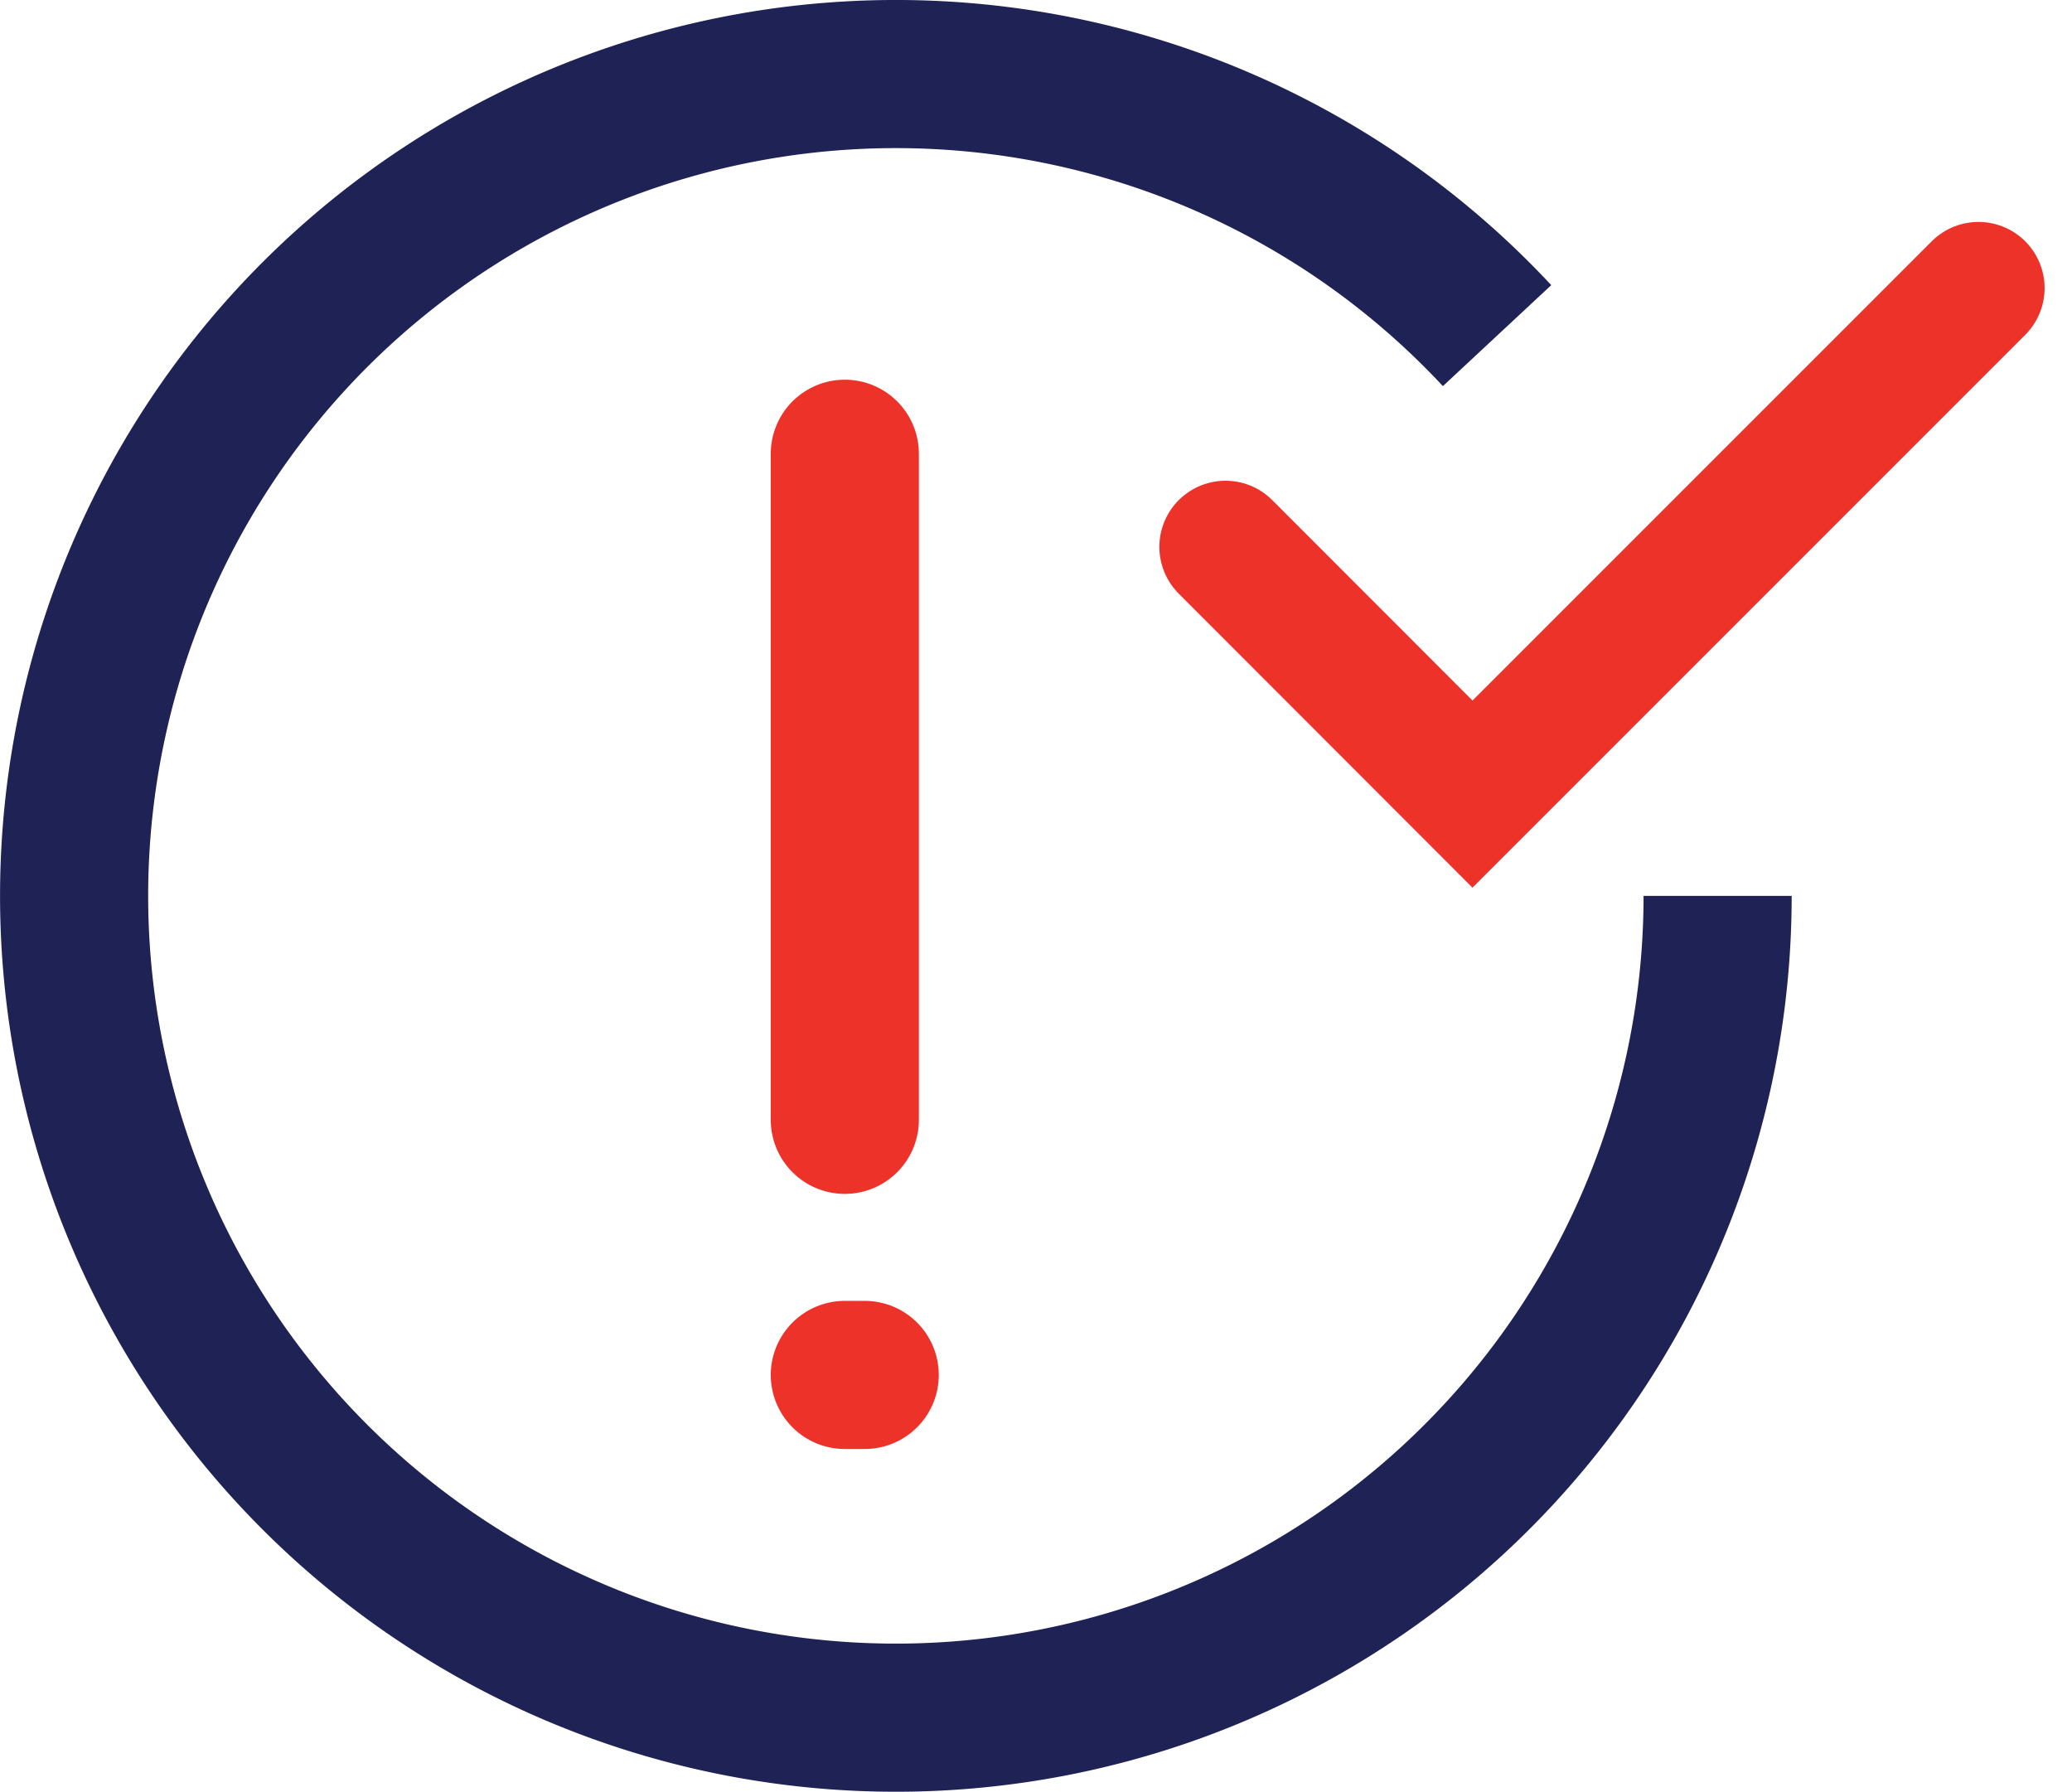
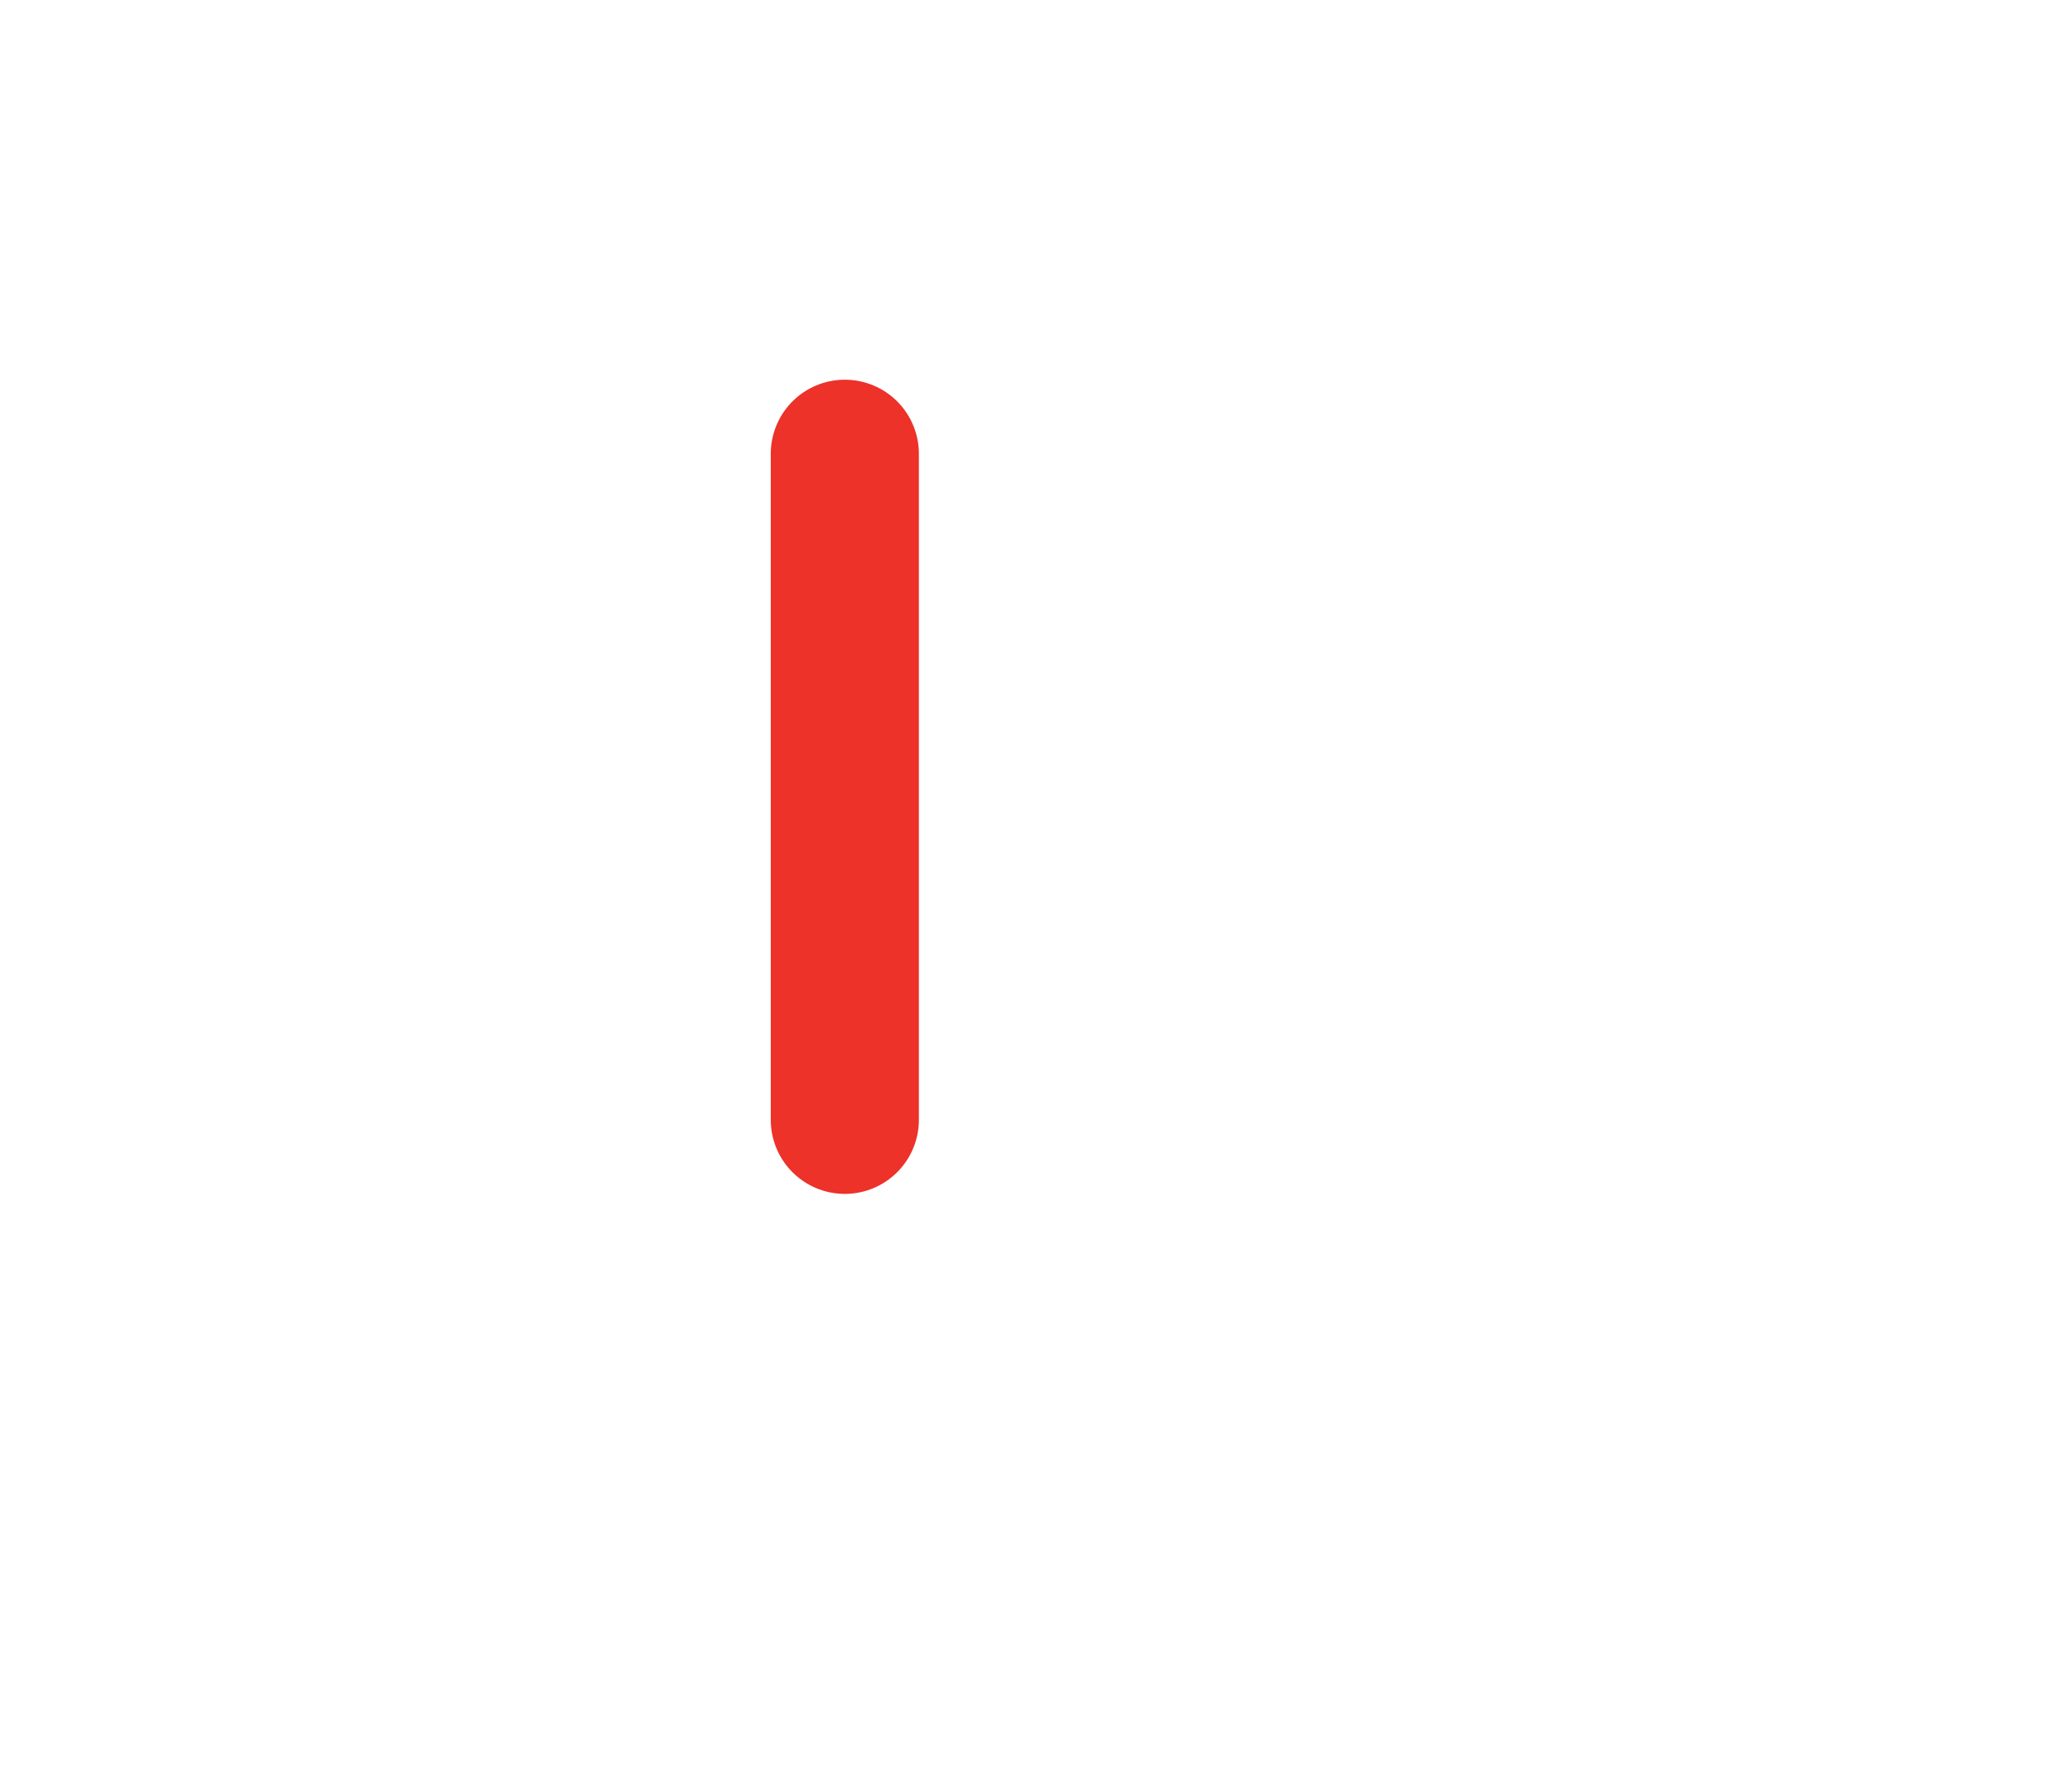
<svg xmlns="http://www.w3.org/2000/svg" width="39.168" height="33.869" viewBox="0 0 39.168 33.869">
  <g id="Group_121996" data-name="Group 121996" transform="translate(1.4 1.4)">
-     <path id="Path_91179" data-name="Path 91179" d="M34.069,18.534A15.534,15.534,0,1,1,29.9,7.944" transform="translate(-3 -3)" fill="none" stroke="#1f2255" stroke-width="2.8" />
    <line id="Line_519" data-name="Line 519" y2="12.59" transform="translate(14.57 7.177)" fill="none" stroke="#ec3229" stroke-linecap="round" stroke-width="2.8" />
-     <line id="Line_520" data-name="Line 520" x2="0.376" transform="translate(14.57 24.589)" fill="none" stroke="#ec3229" stroke-linecap="round" stroke-width="2.8" />
-     <path id="Path_91180" data-name="Path 91180" d="M32.817,45.027,37.486,49.7l9.565-9.565" transform="translate(-11.051 -36.09)" fill="none" stroke="#ec3229" stroke-linecap="round" stroke-width="2.5" />
  </g>
</svg>